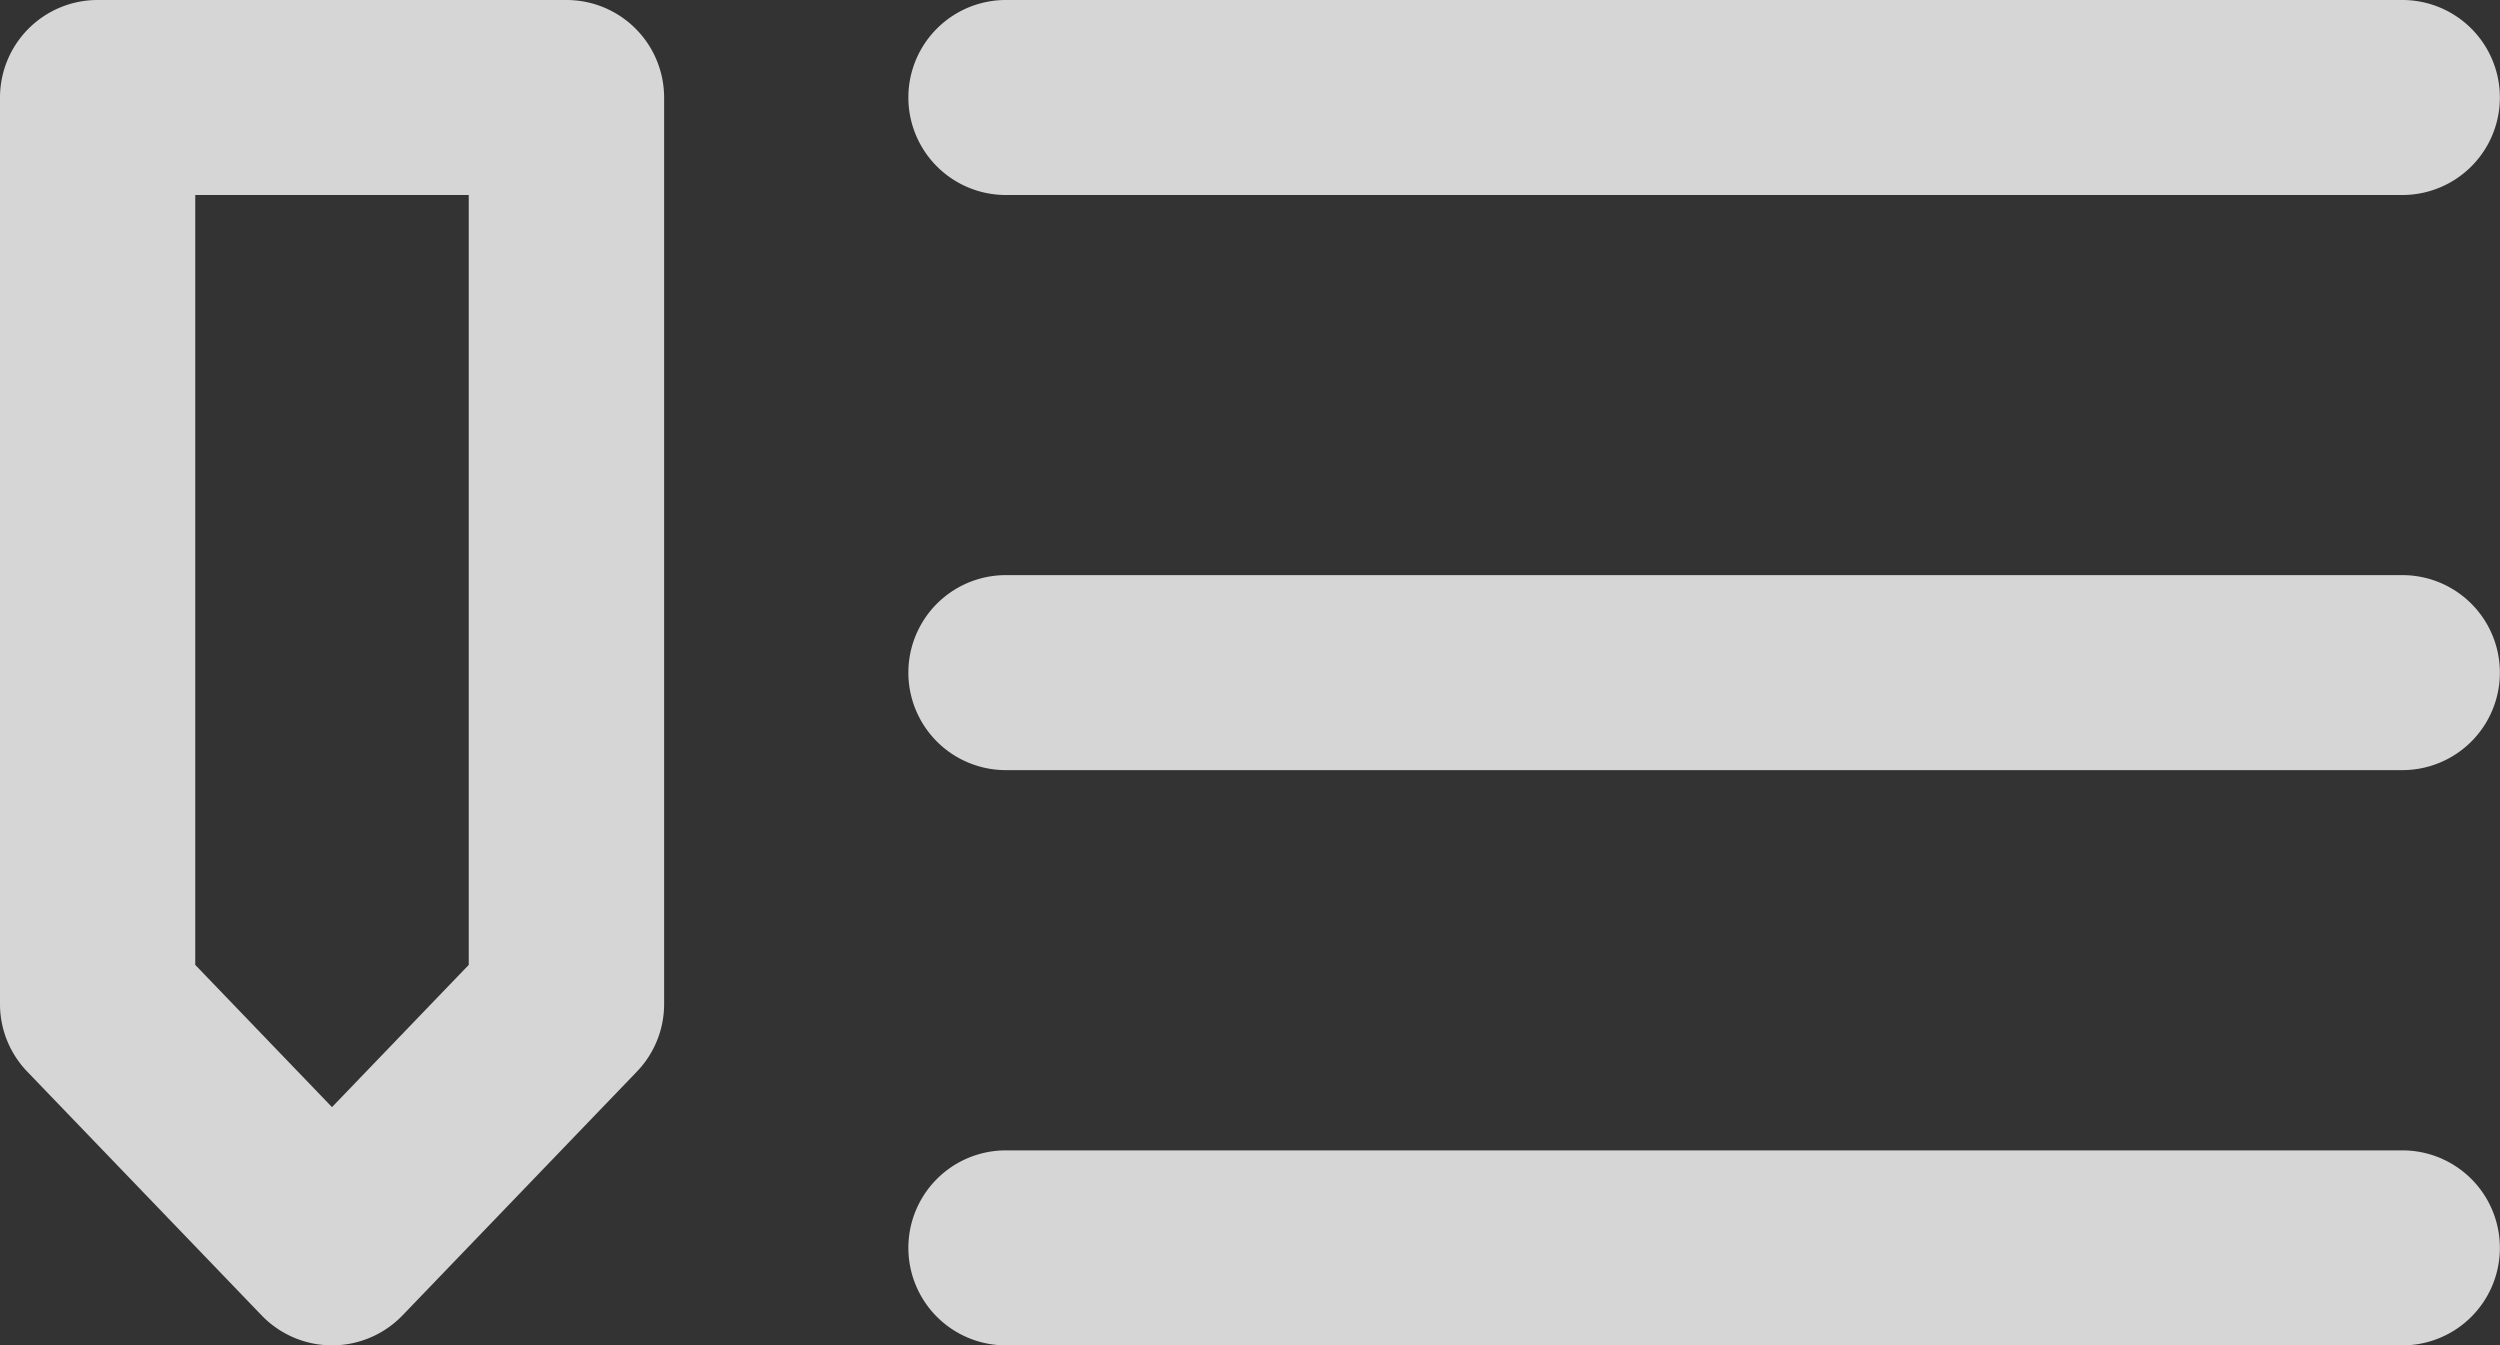
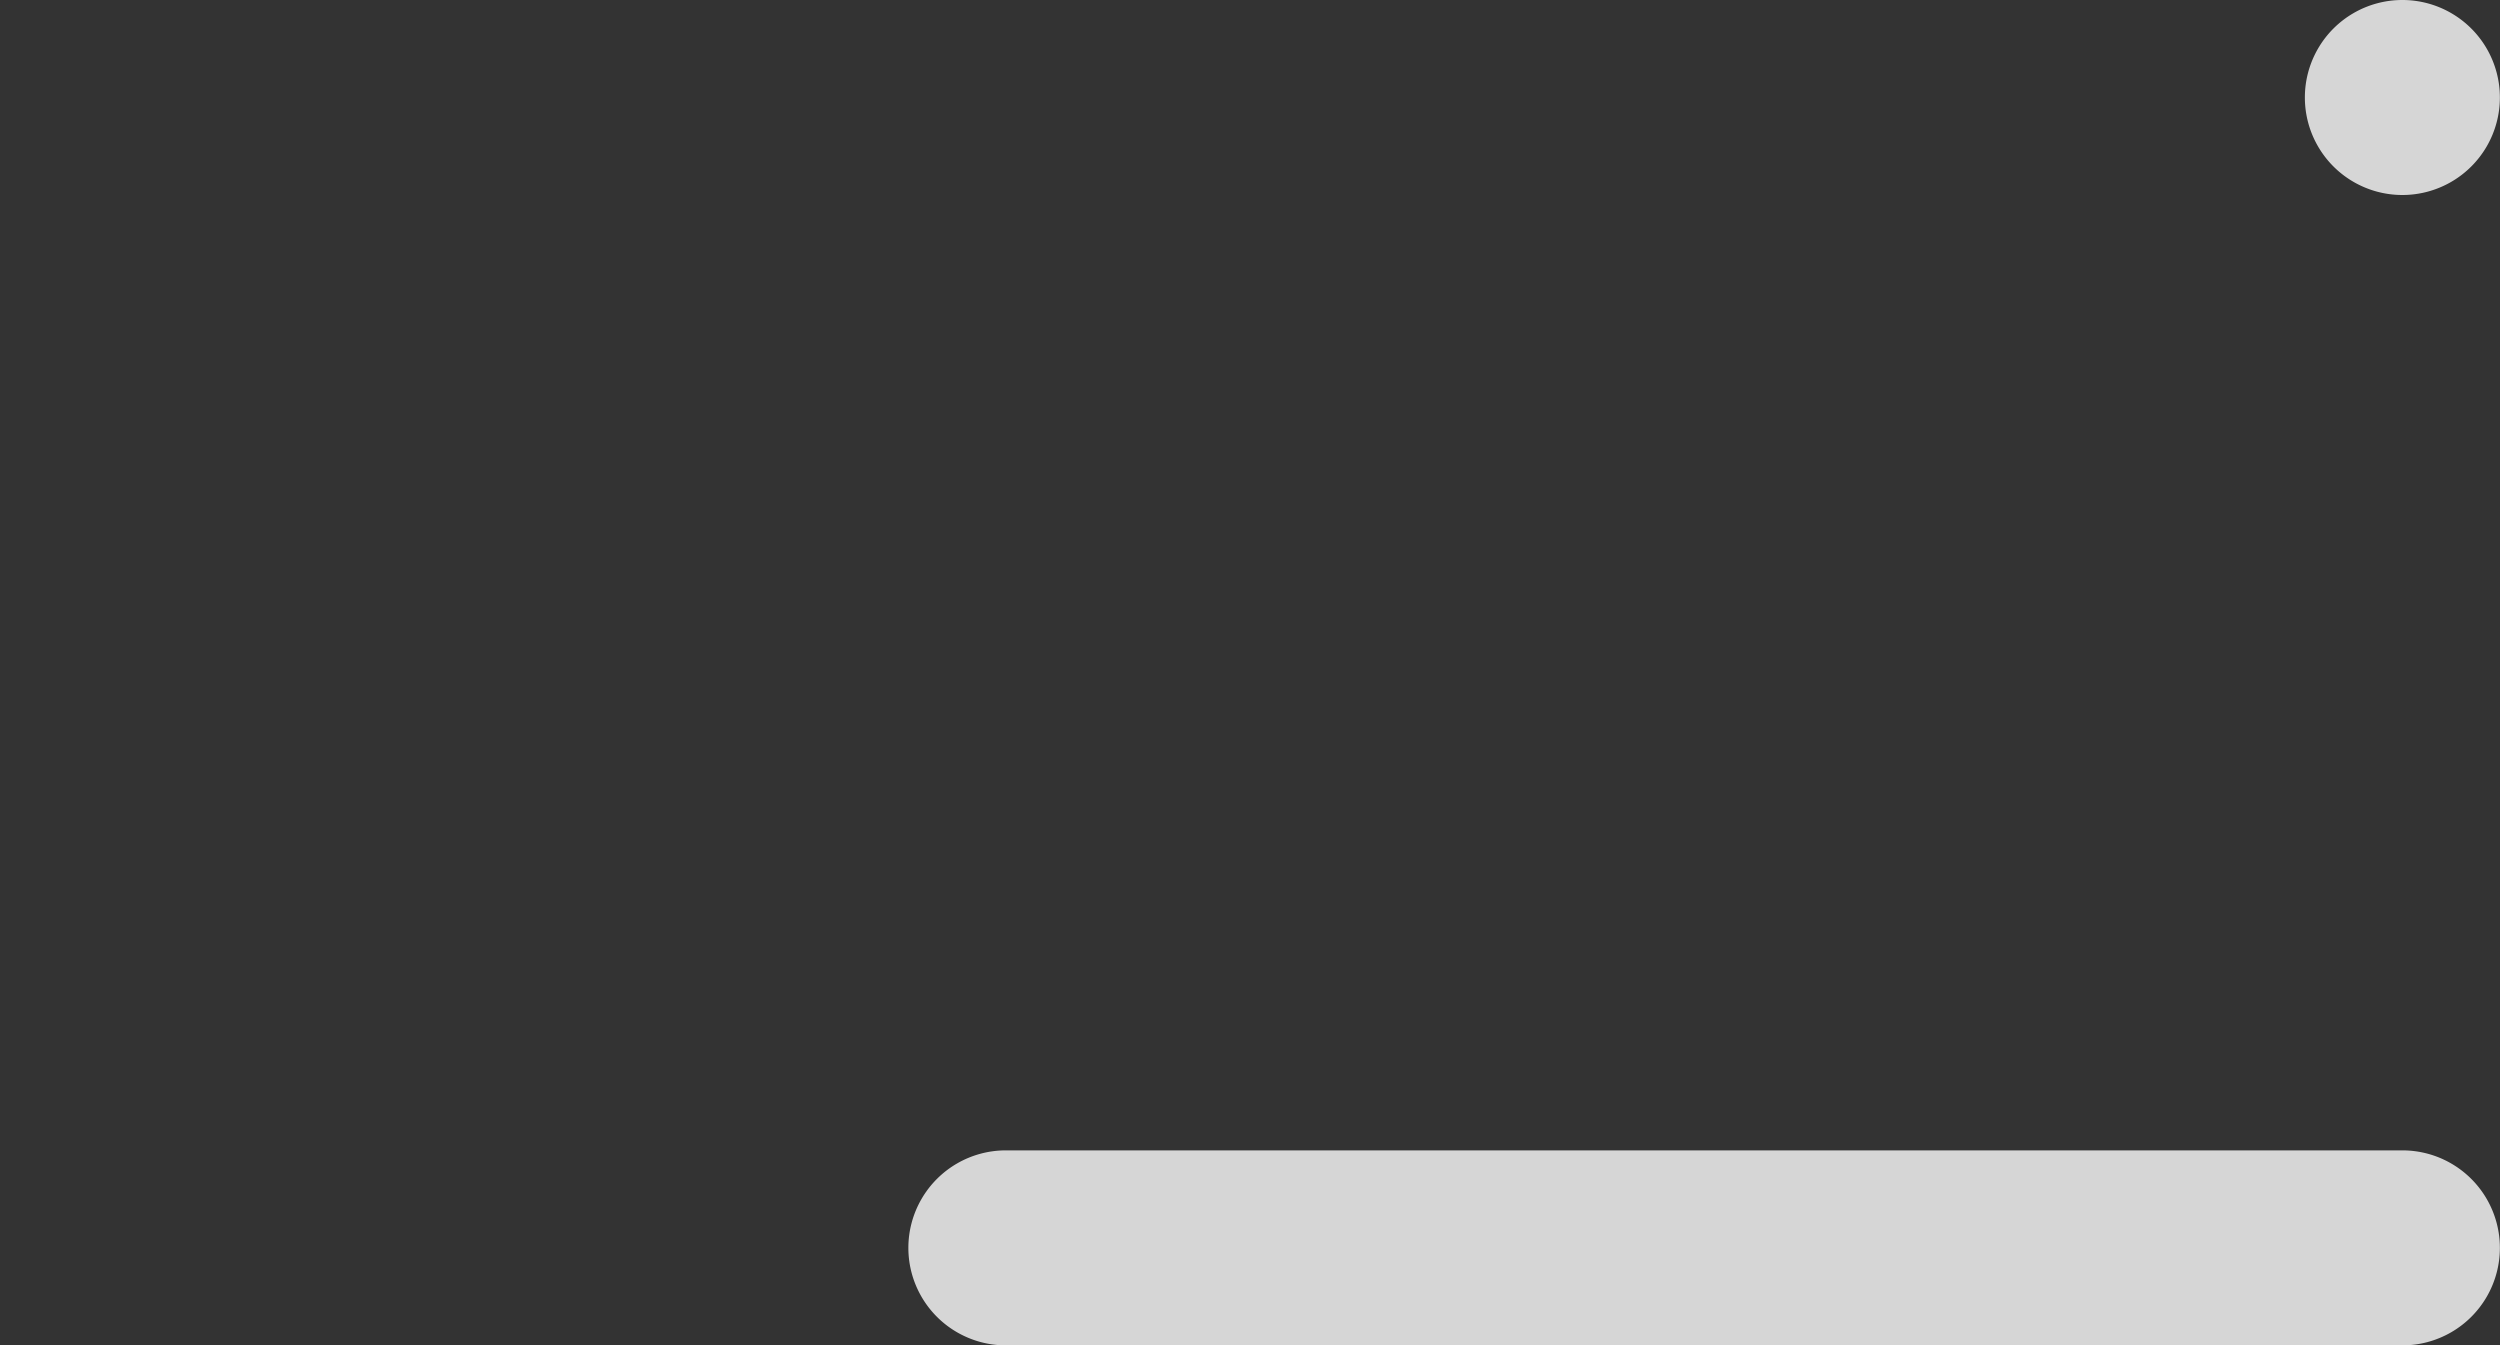
<svg xmlns="http://www.w3.org/2000/svg" width="20" height="10.763" viewBox="0 0 20 10.763">
  <rect x="0" y="0" width="20" height="10.763" fill="#333333" stroke="none" />
  <g id="blogging" transform="translate(0)" opacity="0.8">
    <g id="Groupe_80" data-name="Groupe 80">
      <g id="Groupe_79" data-name="Groupe 79">
-         <path id="Tracé_61" data-name="Tracé 61" d="M2.093,10.523a.782.782,0,0,0,1.127,0l1.875-1.95a.779.779,0,0,0,.218-.54V.78A.781.781,0,0,0,4.531,0H.781A.781.781,0,0,0,0,.78V8.033a.779.779,0,0,0,.218.54ZM1.562,1.56H3.75V7.719L2.656,8.857,1.562,7.719Z" fill="#fff" />
-         <path id="Tracé_62" data-name="Tracé 62" d="M186.78,1.56h11.172a.78.78,0,1,0,0-1.56H186.78a.78.78,0,1,0,0,1.56Z" transform="translate(-178.733)" fill="#fff" />
-         <path id="Tracé_65" data-name="Tracé 65" d="M197.952,118H186.78a.78.78,0,1,0,0,1.56h11.172a.78.78,0,1,0,0-1.56Z" transform="translate(-178.733 -113.399)" fill="#fff" />
+         <path id="Tracé_62" data-name="Tracé 62" d="M186.78,1.56h11.172a.78.78,0,1,0,0-1.56a.78.78,0,1,0,0,1.56Z" transform="translate(-178.733)" fill="#fff" />
        <path id="Tracé_66" data-name="Tracé 66" d="M197.952,236H186.78a.78.78,0,1,0,0,1.56h11.172a.78.78,0,1,0,0-1.56Z" transform="translate(-178.733 -226.797)" fill="#fff" />
      </g>
    </g>
  </g>
</svg>